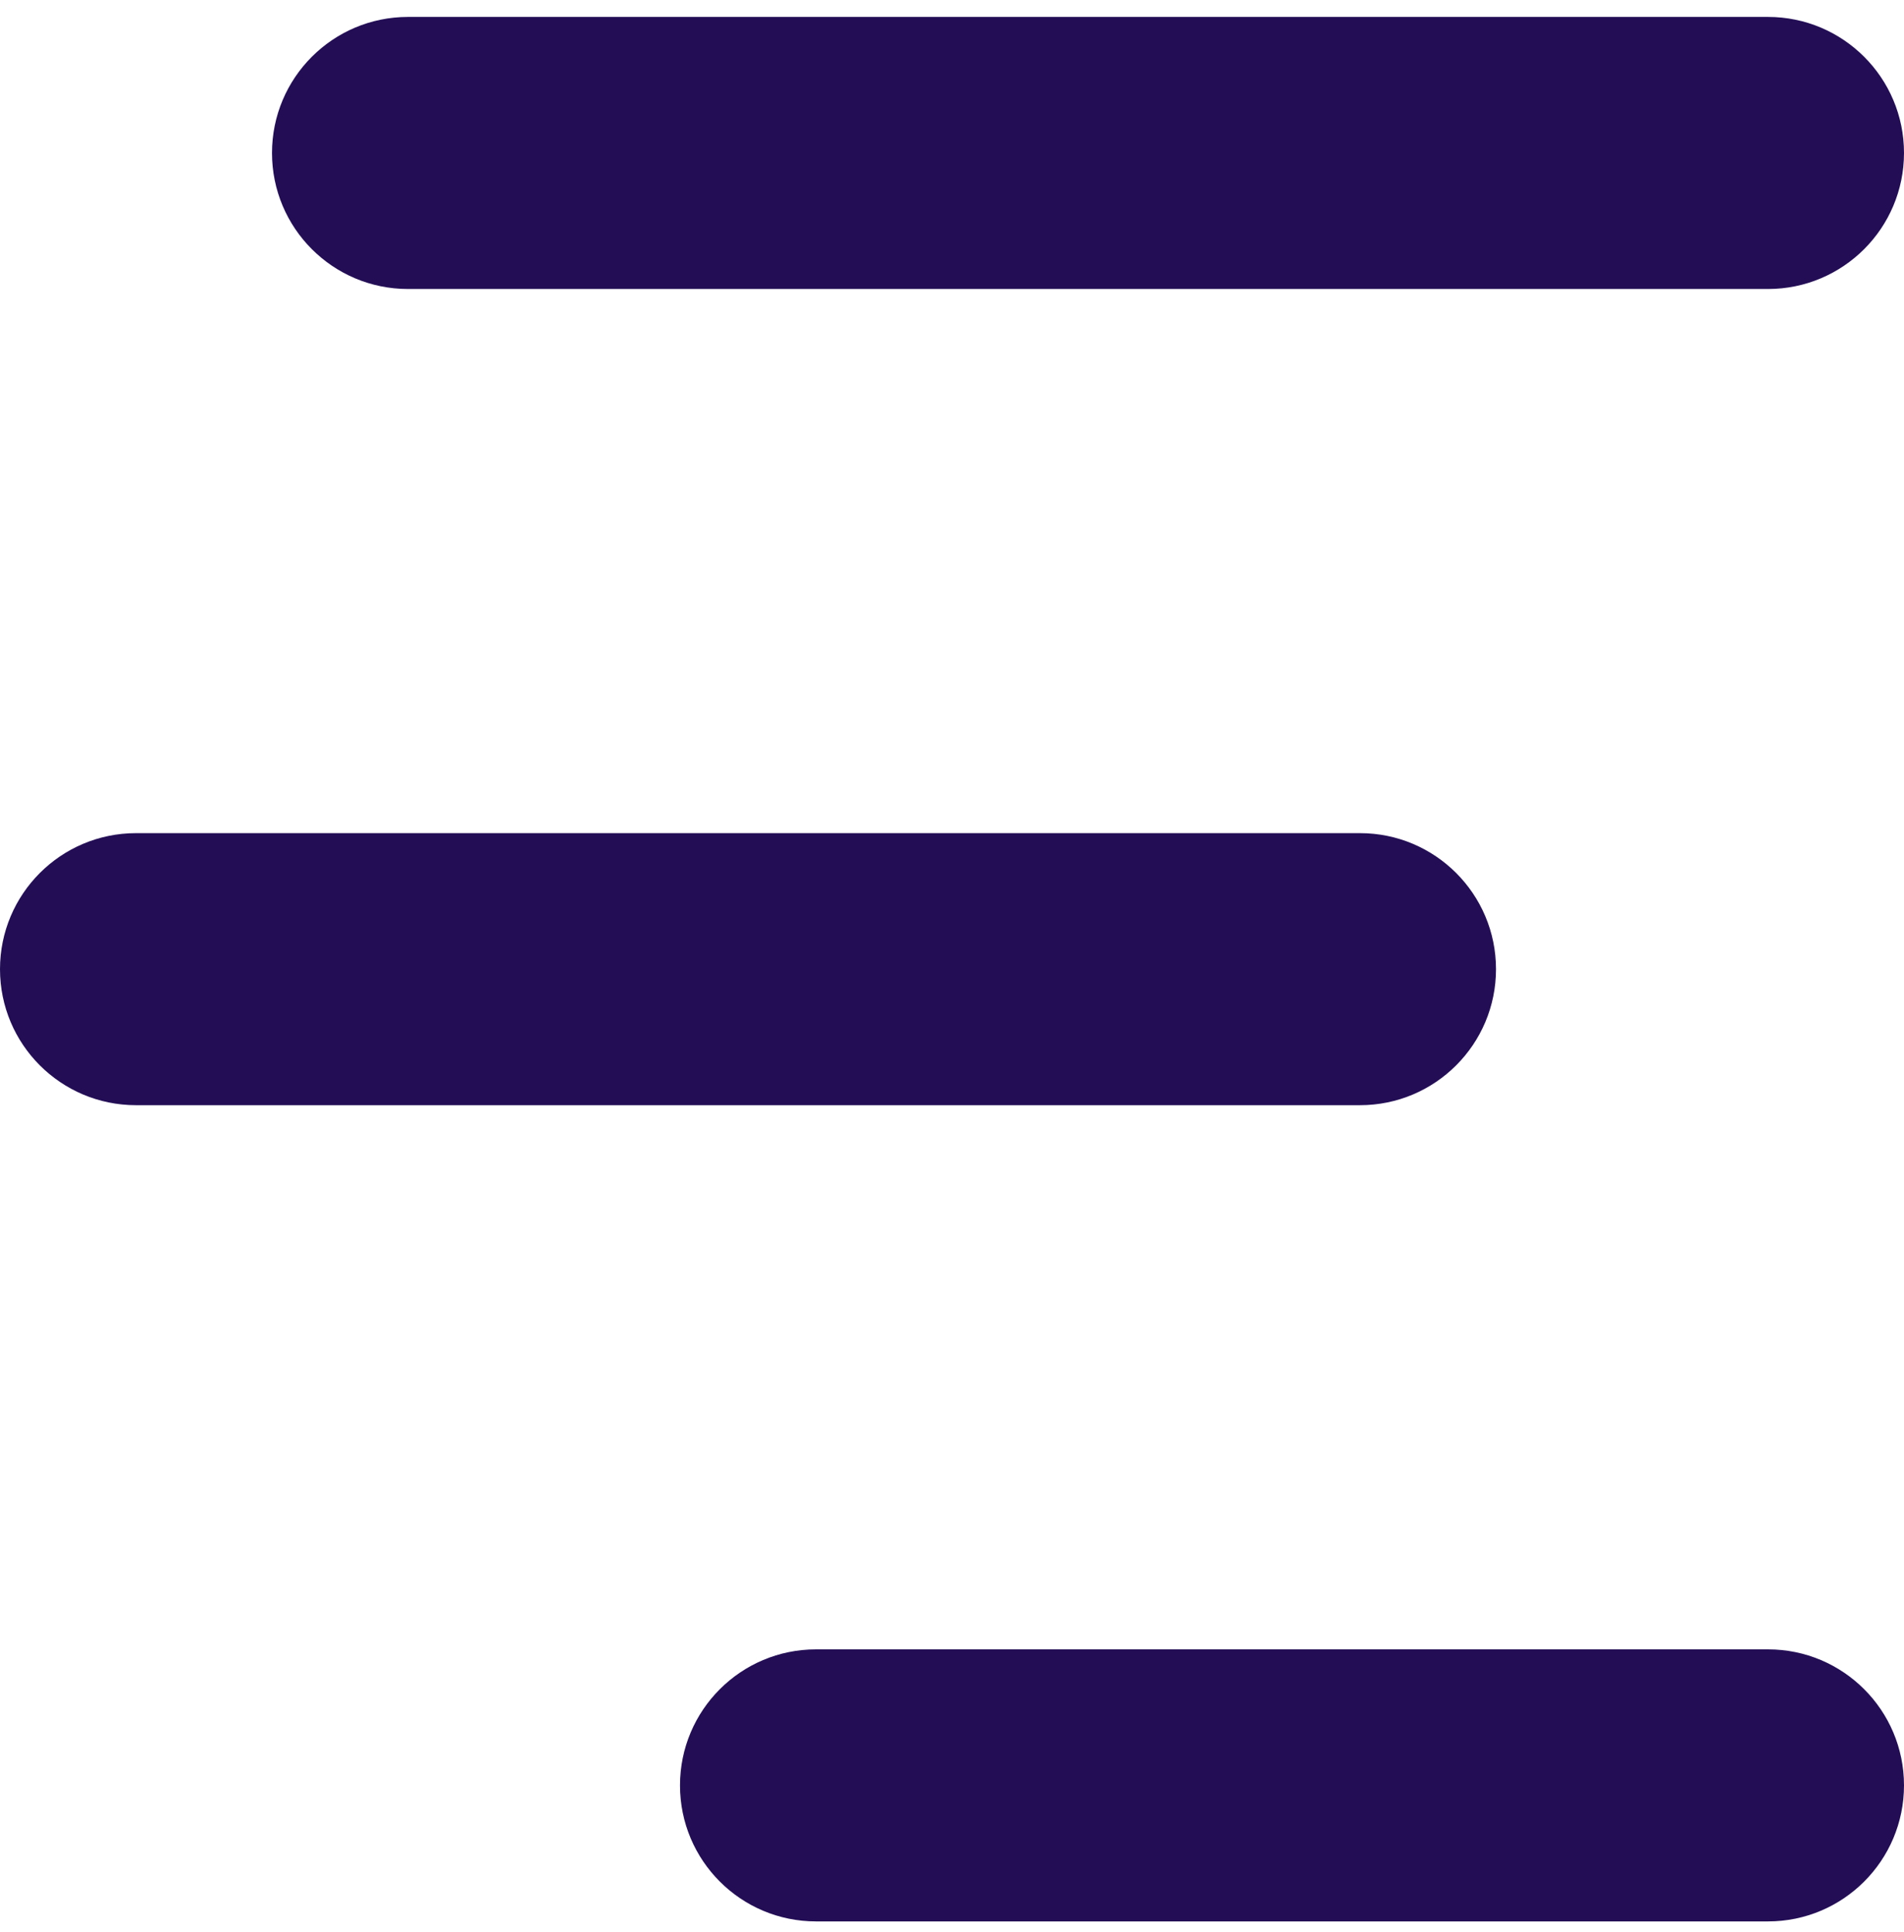
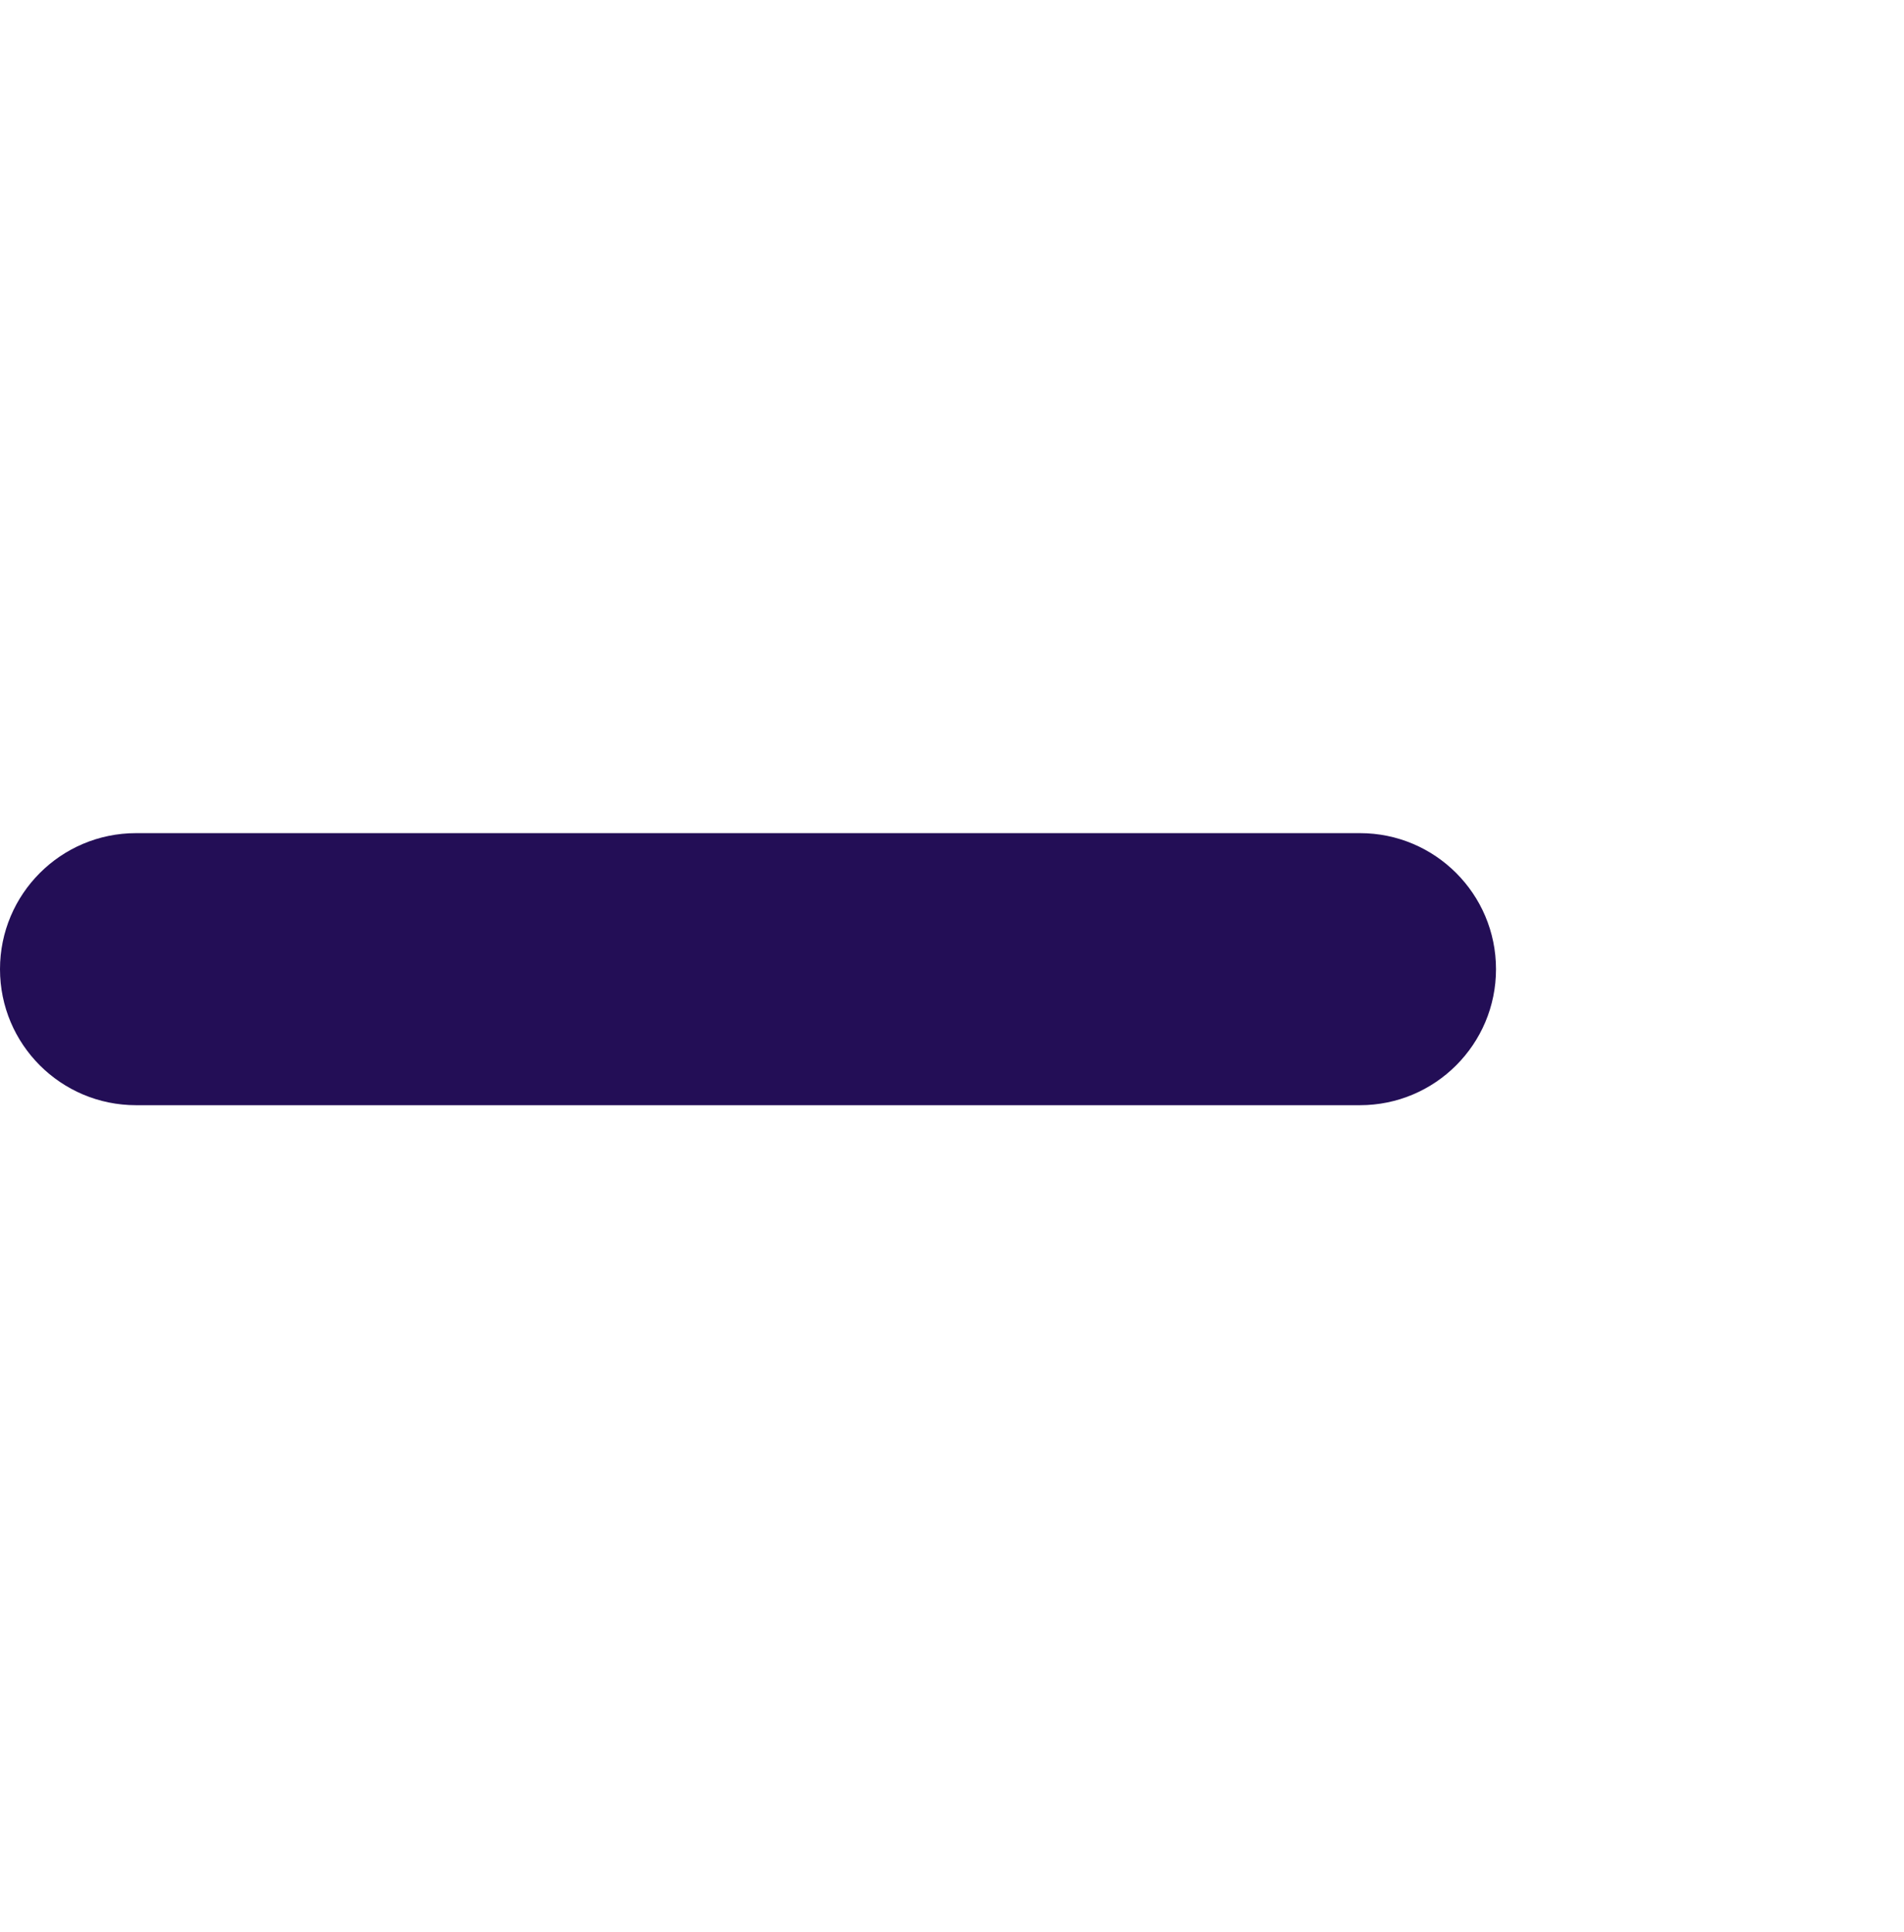
<svg xmlns="http://www.w3.org/2000/svg" width="70" height="71" viewBox="0 0 70 71" fill="none">
-   <path d="M64.999 10.622H15C12.239 10.622 10 8.383 10 5.622C10 2.861 12.239 0.622 15 0.622H64.999C67.76 0.622 70 2.861 70 5.622C69.999 8.383 67.76 10.622 64.999 10.622Z" fill="#230E56" />
  <path d="M49.999 40.62H5.001C2.239 40.62 0 38.382 0 35.621C0 32.86 2.239 30.621 5.001 30.621H49.999C52.761 30.621 55 32.86 55 35.621C55 38.381 52.761 40.62 49.999 40.62Z" fill="#230E56" />
-   <path d="M65 70.619H30.001C27.239 70.619 25 68.382 25 65.62C25 62.858 27.238 60.62 30.001 60.62H65C67.761 60.62 70 62.858 70 65.62C69.999 68.382 67.761 70.619 65 70.619Z" fill="#230E56" />
</svg>